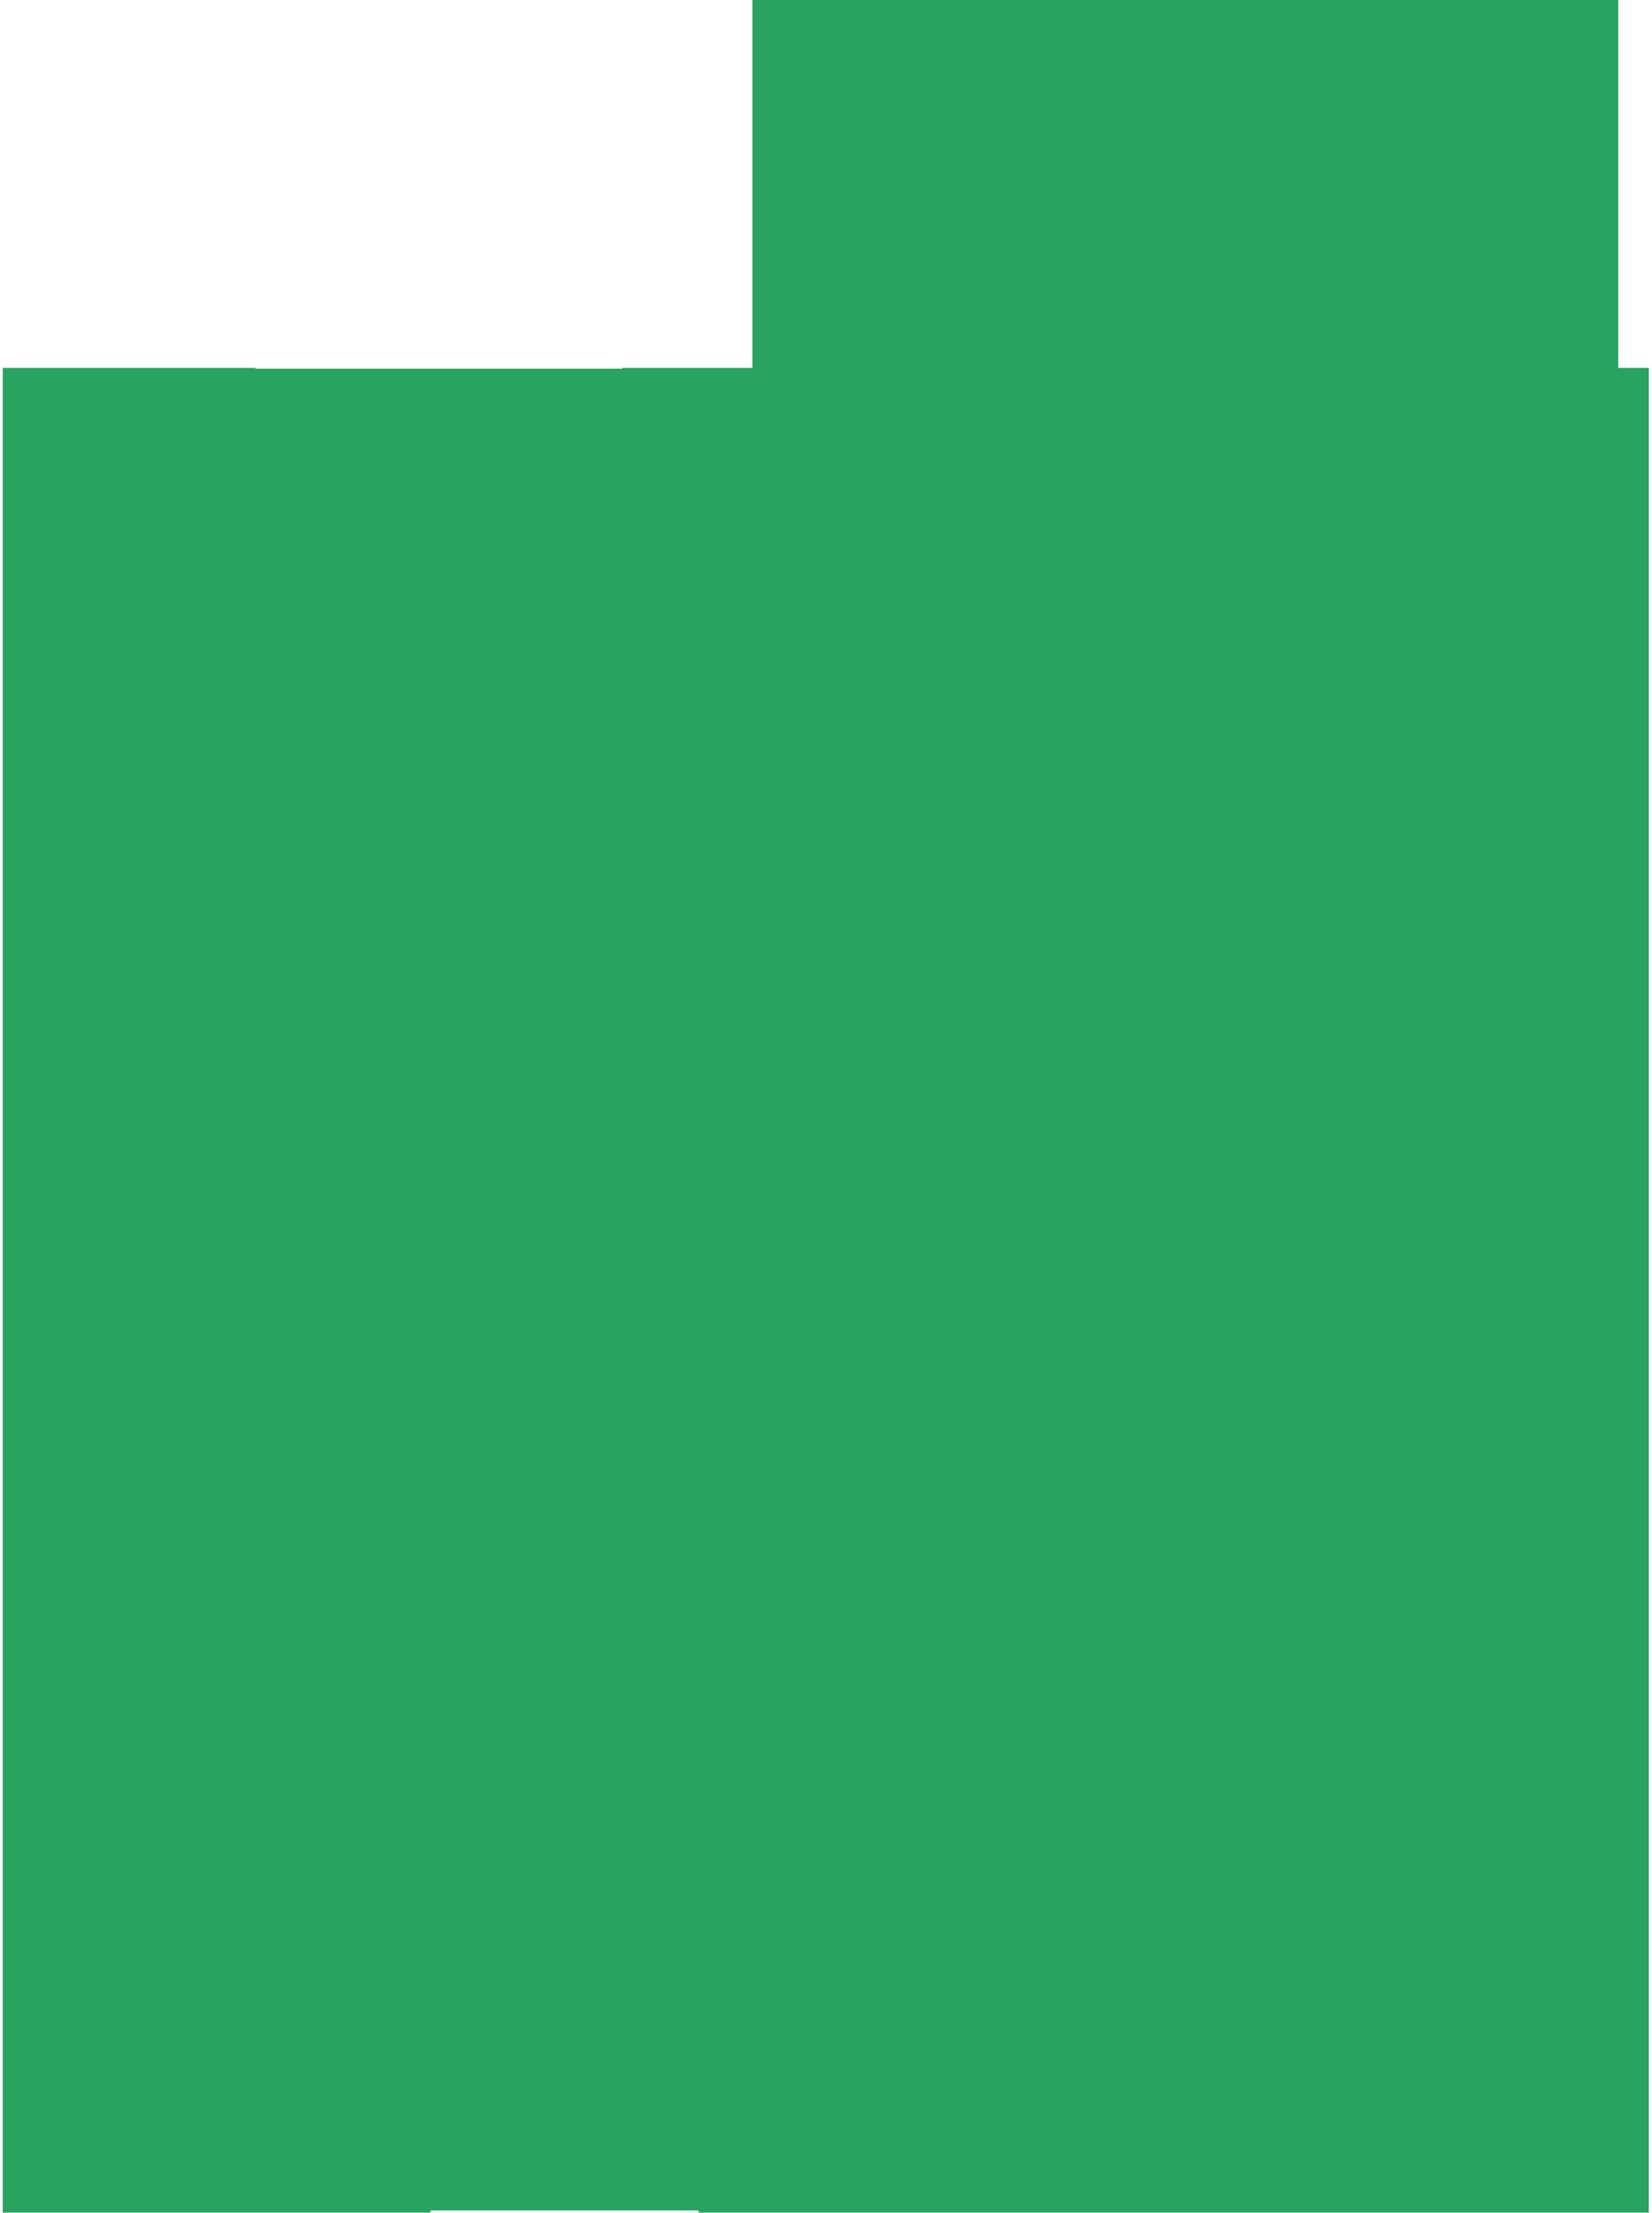
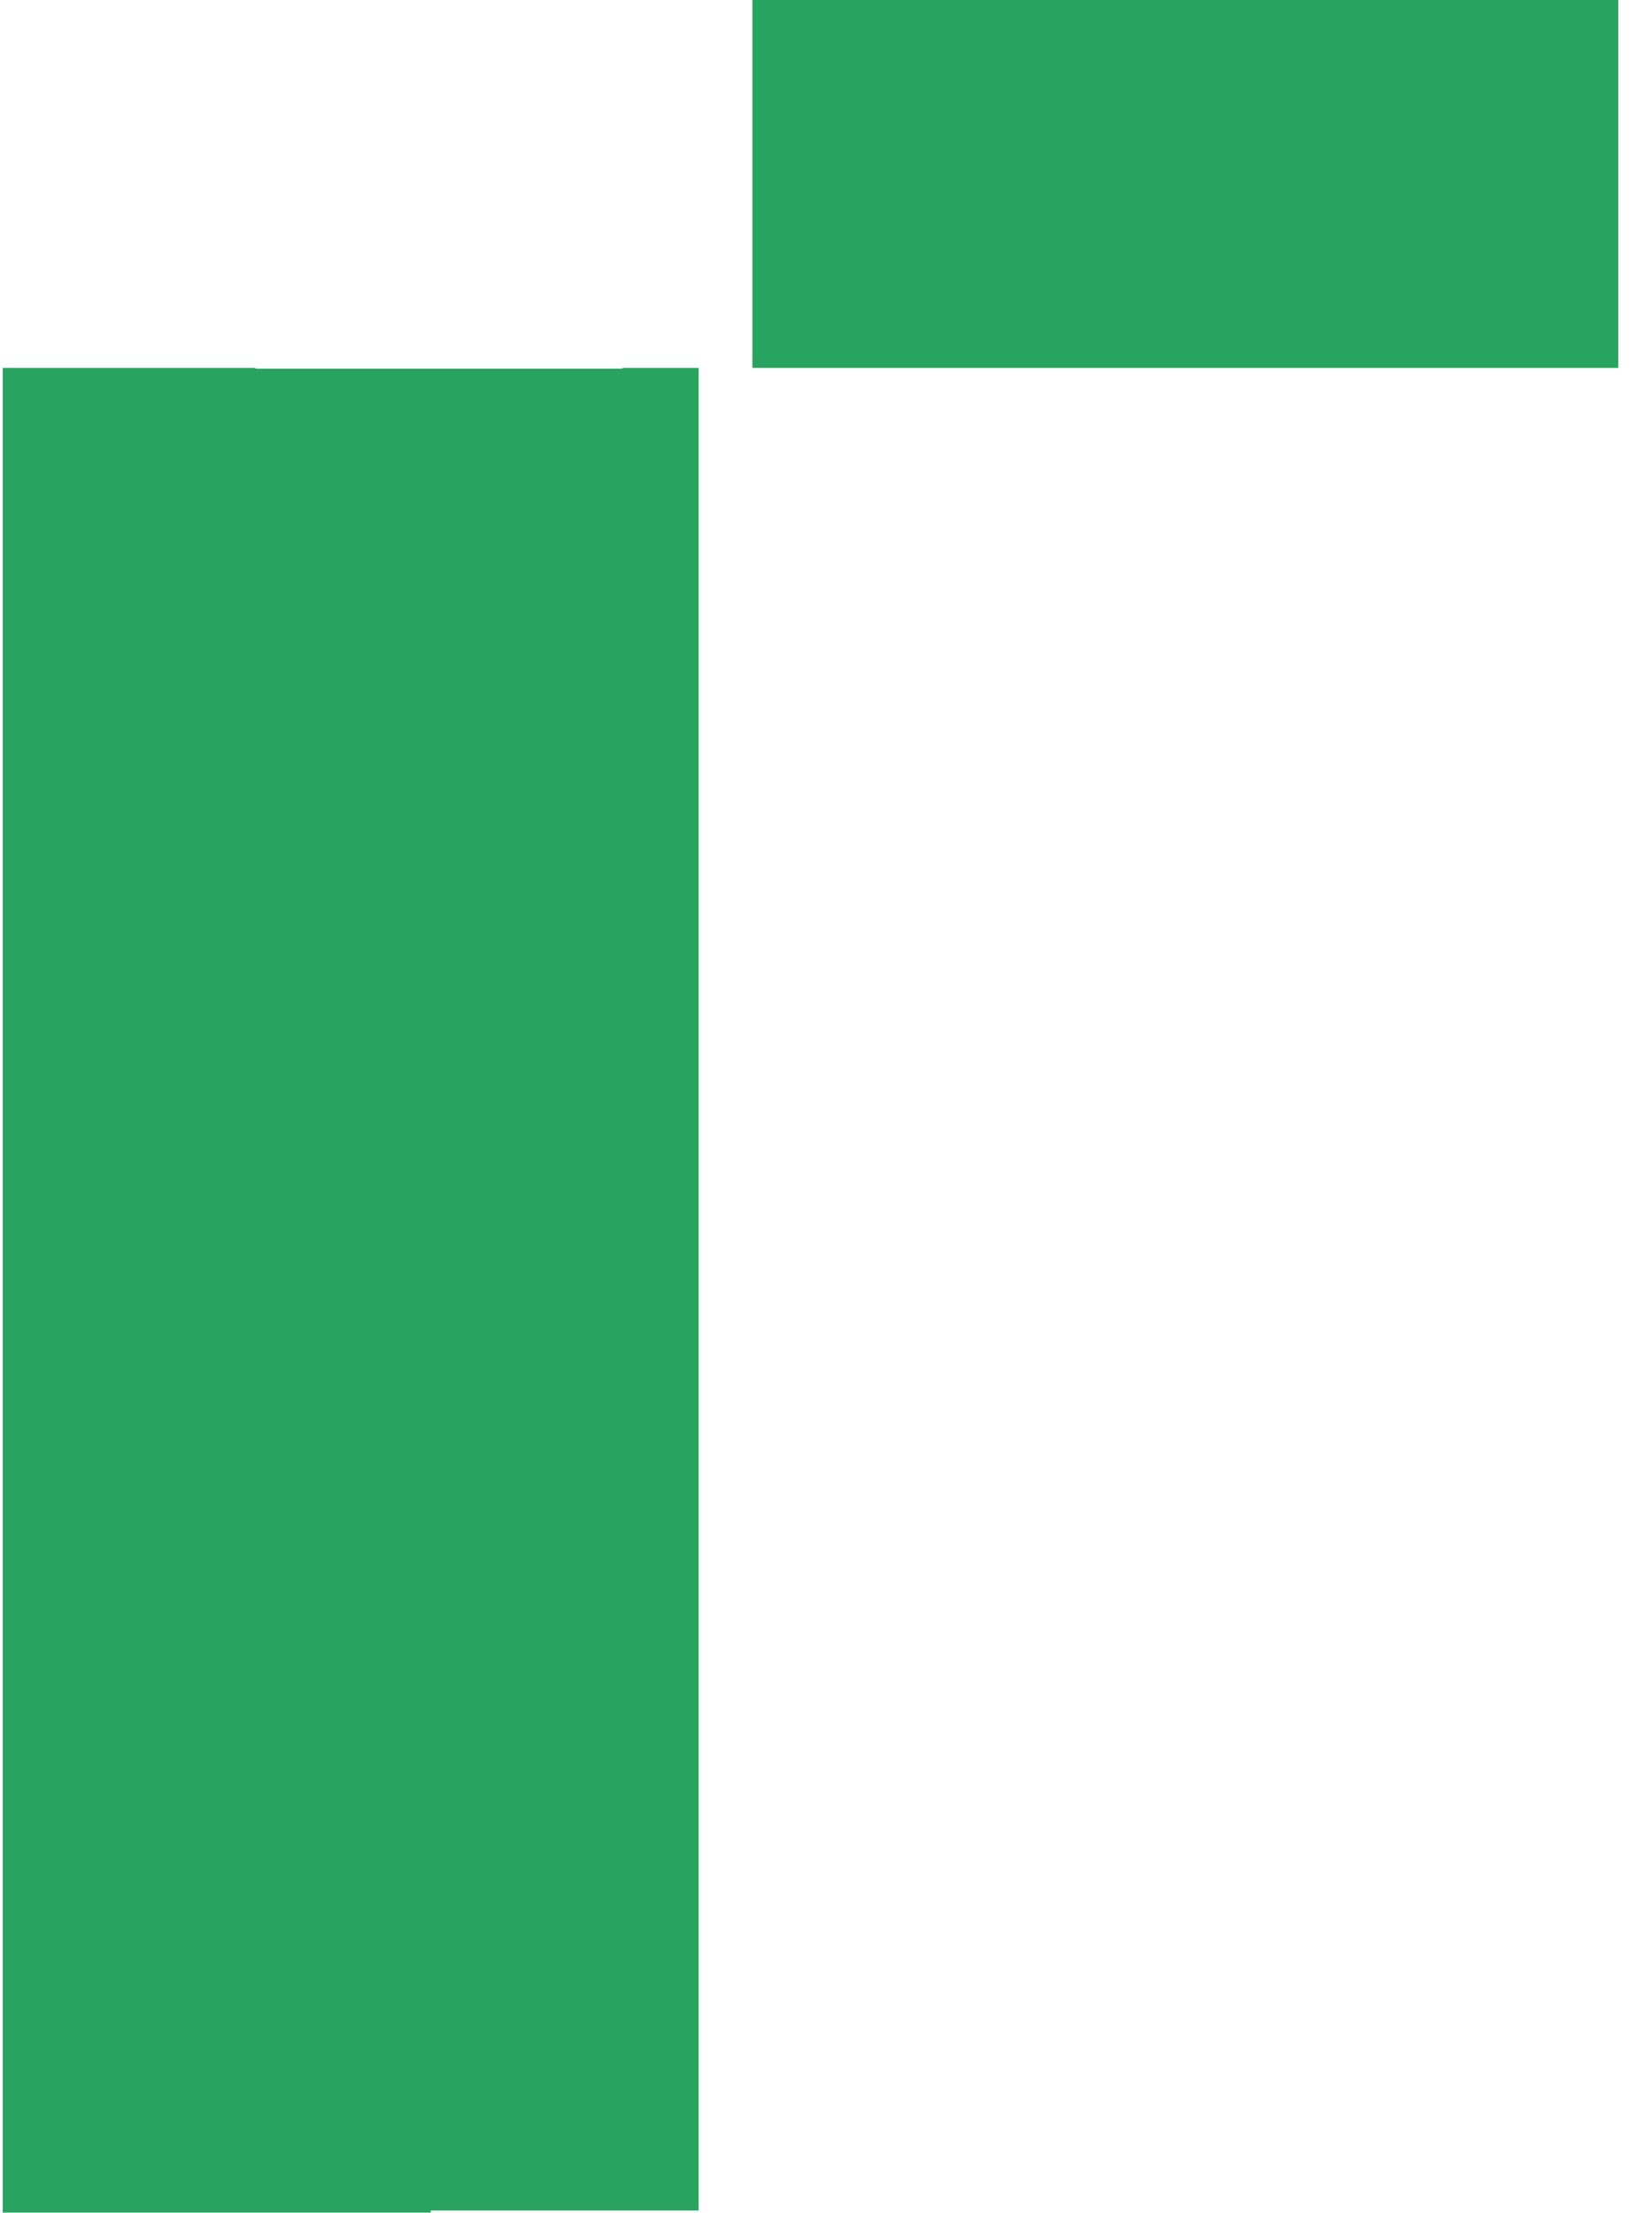
<svg xmlns="http://www.w3.org/2000/svg" width="230" height="308" viewBox="0 0 230 308" fill="none">
-   <path fill-rule="evenodd" clip-rule="evenodd" d="M86.65 51.21V51.32H35.58V51.21H33.55H0.38V55.72V61.54V70.58V298.83V307.96H8.09H59.96V307.67H97.269V307.96H229.56V305.76V298.83V70.58V51.21H225.301V0H104.75V51.21H88.41H86.65Z" fill="#28A360" />
+   <path fill-rule="evenodd" clip-rule="evenodd" d="M86.65 51.21V51.32H35.58V51.21H33.55H0.38V55.72V61.54V70.58V298.83V307.96H8.09H59.96V307.67H97.269V307.96V305.76V298.83V70.58V51.21H225.301V0H104.75V51.21H88.41H86.65Z" fill="#28A360" />
</svg>